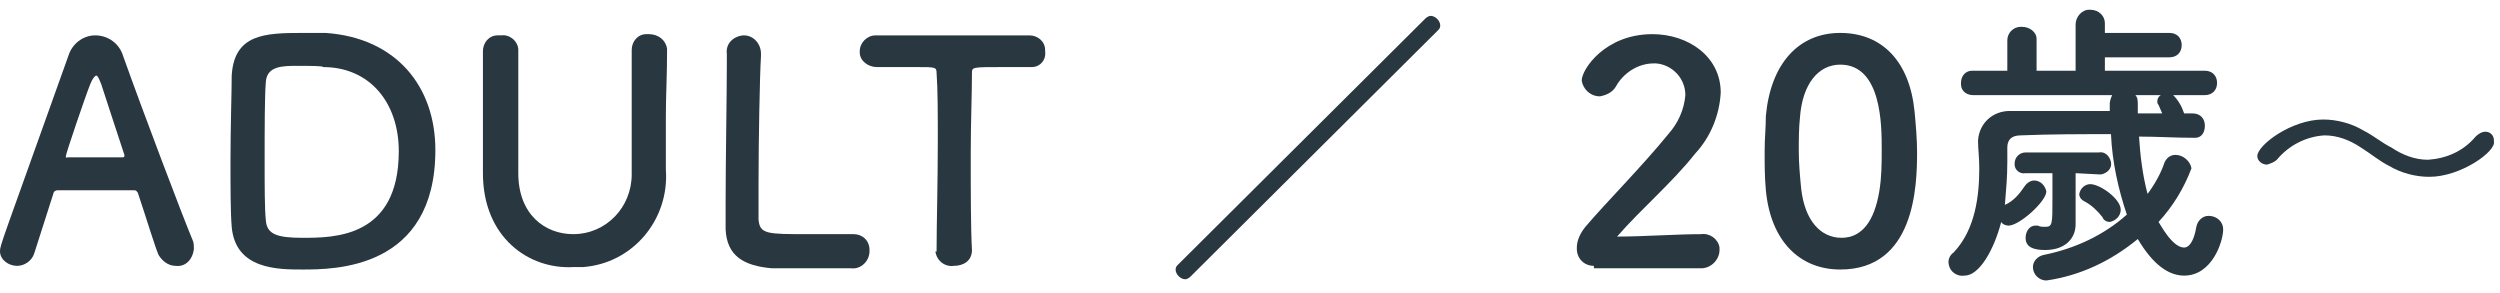
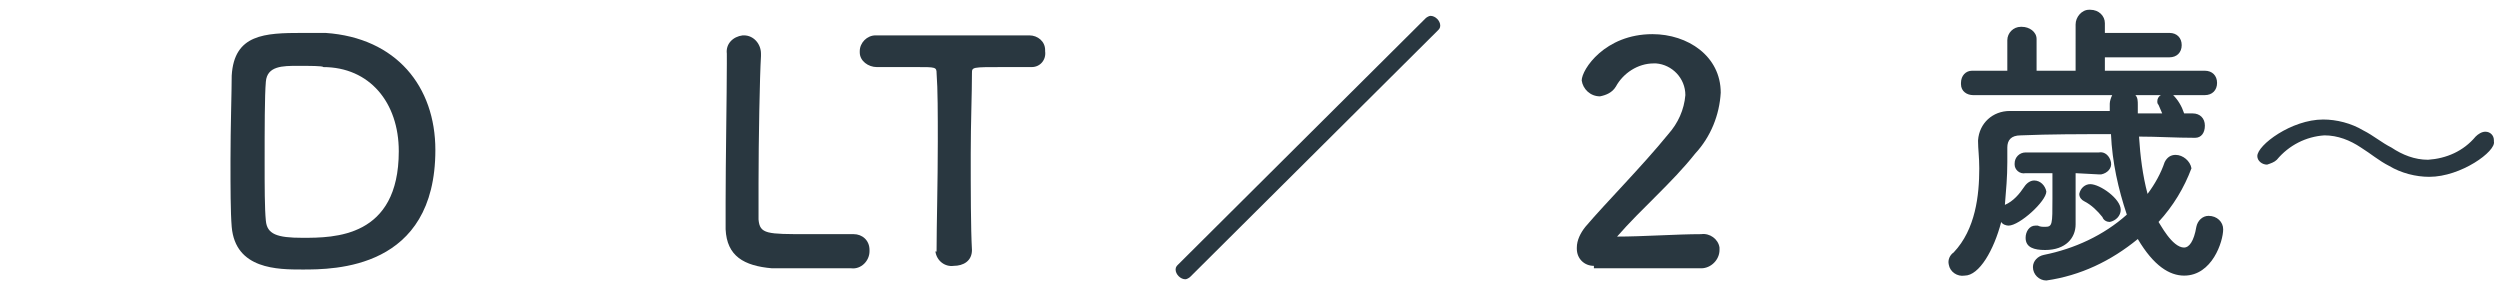
<svg xmlns="http://www.w3.org/2000/svg" version="1.1" id="レイヤー_1" x="0px" y="0px" viewBox="0 0 205 24" style="enable-background:new 0 0 205 24;" xml:space="preserve">
  <style type="text/css">
	.st0{fill:#293740;}
</style>
  <g id="レイヤー_2_1_">
    <g id="メニュー">
-       <path class="st0" d="M14.4,21.8c-0.6,0-1.1-0.4-1.4-0.9c-0.3-0.7-0.9-2.7-1.7-5.1c-0.1-0.1-0.1-0.2-0.3-0.2c-0.4,0-1.4,0-2.6,0    c-1.5,0-3.2,0-3.7,0c-0.1,0-0.3,0.1-0.3,0.2l-1.6,5c-0.2,0.6-0.8,1-1.4,1c-0.7,0-1.4-0.5-1.4-1.2c0-0.5,0.1-0.6,5.6-16    c0.3-1,1.2-1.7,2.2-1.7c1.1,0,2,0.7,2.3,1.7c1.6,4.5,4.9,13.2,5.7,15.1c0.1,0.2,0.1,0.5,0.1,0.7C15.8,21.3,15.2,21.9,14.4,21.8z     M10.2,12.7c-0.8-2.4-1.5-4.6-1.9-5.8C8.1,6.4,8,6.2,7.9,6.2S7.6,6.4,7.4,6.9c-0.4,1-2,5.7-2,5.9s0,0.1,0.2,0.1h2.3H10    c0.1,0,0.2,0,0.2-0.1C10.2,12.8,10.2,12.8,10.2,12.7z" />
      <path class="st0" d="M24.8,22.1c-2,0-5.5,0-5.8-3.5c-0.1-1.2-0.1-3.3-0.1-5.4c0-2.8,0.1-5.7,0.1-7c0.2-3.4,2.7-3.5,5.8-3.5    c0.8,0,1.5,0,1.9,0c5.8,0.4,9,4.4,9,9.6C35.7,22.1,27.4,22.1,24.8,22.1z M24.4,5.4c-1.2,0-2.5,0-2.6,1.3c-0.1,1.1-0.1,3.9-0.1,6.6    c0,2,0,3.8,0.1,4.8c0.1,1.1,0.9,1.4,3,1.4c2.6,0,7.9,0,7.9-7.1c0-4-2.4-6.9-6.2-6.9C26.5,5.4,25.4,5.4,24.4,5.4z" />
-       <path class="st0" d="M39.6,14.2v-0.1c0-1.8,0-3.6,0-5.4c0-1.5,0-3,0-4.5c0-0.7,0.5-1.3,1.2-1.3c0.1,0,0.2,0,0.3,0    c0.7-0.1,1.4,0.5,1.4,1.2c0,0,0,0.1,0,0.1l0,0c0,1,0,1.9,0,2.9c0,2,0,4.1,0,6.1v1c0,3.4,2.2,5,4.5,5c2.7,0,4.8-2.2,4.8-4.9    c0-0.1,0-0.2,0-0.3c0-2.2,0-4.4,0-6.6c0-1.1,0-2.2,0-3.3c0-0.7,0.5-1.3,1.2-1.3c0.1,0,0.1,0,0.2,0C54,2.8,54.6,3.3,54.7,4    c0,0,0,0.1,0,0.1l0,0c0,2.1-0.1,3.8-0.1,5.4c0,1.4,0,2.8,0,4.4c0.3,4.1-2.7,7.7-6.8,8c-0.3,0-0.5,0-0.8,0    C43.4,22.1,39.6,19.5,39.6,14.2z" />
      <path class="st0" d="M59.6,4.4c-0.1-0.8,0.5-1.4,1.3-1.5c0,0,0.1,0,0.1,0c0.8,0,1.4,0.7,1.4,1.5c0,0,0,0,0,0.1v0.1    c-0.1,1.6-0.2,6.9-0.2,10.4c0,1.4,0,2.6,0,3c0.1,1.2,0.7,1.2,4,1.2c1.4,0,3,0,3.5,0H70c0.7,0,1.3,0.5,1.3,1.3c0,0,0,0,0,0.1    c0,0.8-0.7,1.5-1.5,1.4c0,0,0,0,0,0c-0.3,0-1.8,0-3.3,0s-2.9,0-3.2,0c-2.3-0.2-3.7-1-3.8-3.2c0-0.5,0-1.3,0-2.2    c0-3.4,0.1-8.9,0.1-11.4L59.6,4.4L59.6,4.4z" />
      <path class="st0" d="M76.8,20.5c0-2,0.1-5.6,0.1-8.9c0-2.2,0-4.3-0.1-5.6c0-0.5-0.1-0.5-1.6-0.5c-1,0-2.1,0-3.3,0    c-0.7,0-1.4-0.5-1.4-1.2c0,0,0-0.1,0-0.1c0-0.7,0.6-1.3,1.3-1.3c0,0,0.1,0,0.1,0l0,0c1.5,0,4.2,0,6.8,0c2.1,0,4.2,0,5.7,0    c0.7,0,1.3,0.5,1.3,1.2c0,0,0,0.1,0,0.1c0.1,0.7-0.4,1.3-1.1,1.3c0,0-0.1,0-0.1,0h-0.1c-0.8,0-1.6,0-2.2,0c-2.5,0-2.5,0-2.5,0.5    c0,1.7-0.1,4.1-0.1,6.6c0,3,0,6.1,0.1,7.9c0,0.9-0.7,1.3-1.5,1.3c-0.7,0.1-1.4-0.4-1.5-1.2C76.8,20.7,76.8,20.6,76.8,20.5    L76.8,20.5z" />
      <path class="st0" d="M97.6,22.7c-0.1,0.1-0.3,0.2-0.4,0.2c-0.4,0-0.8-0.4-0.8-0.8c0-0.2,0.1-0.3,0.2-0.4l20.3-20.2    c0.1-0.1,0.3-0.2,0.4-0.2c0.4,0,0.8,0.4,0.8,0.8c0,0.2-0.1,0.3-0.2,0.4L97.6,22.7z" />
      <path class="st0" d="M130.7,21.8c-0.8,0-1.4-0.6-1.4-1.4c0,0,0-0.1,0-0.1c0-0.6,0.3-1.2,0.7-1.7c1.7-2,4.6-4.9,6.8-7.6    c0.8-0.9,1.3-2,1.4-3.2c0-1.4-1.1-2.5-2.4-2.6c-0.1,0-0.1,0-0.2,0c-1.3,0-2.5,0.8-3.1,1.9c-0.3,0.5-0.8,0.7-1.3,0.8    c-0.8,0-1.4-0.6-1.5-1.3c0-0.9,1.9-3.8,5.8-3.8c2.9,0,5.6,1.8,5.6,4.8c-0.1,1.8-0.8,3.6-2.1,5c-1.9,2.4-4.4,4.5-6.4,6.8    c2.1,0,4.9-0.2,6.9-0.2c0.7-0.1,1.4,0.4,1.5,1.1c0,0.1,0,0.1,0,0.2c0,0.8-0.7,1.5-1.5,1.5c0,0,0,0-0.1,0H130.7z" />
-       <path class="st0" d="M144.8,15.6c-0.1-1.1-0.1-2.1-0.1-3.2s0.1-1.9,0.1-2.9c0.4-4.3,2.7-6.8,6.1-6.8s5.7,2.3,6.1,6.5    c0.1,1.1,0.2,2.2,0.2,3.3c0,2.8-0.2,9.6-6.3,9.6C147.6,22.1,145.2,19.8,144.8,15.6z M154.1,15.7c0.2-1.2,0.2-2.3,0.2-3.5    c0-1.9,0-6.9-3.4-6.9c-1.8,0-3.1,1.6-3.3,4.3c-0.1,0.9-0.1,1.9-0.1,2.8c0,1,0.1,2.1,0.2,3.1c0.3,2.6,1.6,4,3.3,4    S153.7,18.1,154.1,15.7z" />
      <path class="st0" d="M180,11.3c-1.6,0-3.1-0.1-4.6-0.1c0.1,1.6,0.3,3.2,0.7,4.7c0.6-0.8,1.1-1.7,1.4-2.6c0.2-0.4,0.5-0.6,0.9-0.6    c0.6,0,1.2,0.5,1.3,1.1c-0.6,1.6-1.5,3.1-2.7,4.4c0.1,0.1,1.1,2.1,2.1,2.1c0.4,0,0.8-0.5,1-1.7c0.1-0.5,0.5-0.9,1-0.9    c0.7,0,1.2,0.5,1.2,1.1c0,0,0,0,0,0c0,1-0.9,3.8-3.2,3.8c-1.2,0-2.5-0.8-3.8-3c-2.2,1.8-4.7,3-7.5,3.4c-0.6,0-1.1-0.5-1.1-1.1    c0,0,0,0,0,0c0-0.5,0.4-0.9,0.9-1c2.5-0.5,4.9-1.6,6.8-3.3c-0.7-2.1-1.2-4.3-1.3-6.6c-2.6,0-5,0-7.4,0.1c-0.8,0-1.1,0.4-1.1,1    c0,0.4,0,0.8,0,1.2c0,1.2-0.1,2.3-0.2,3.5c0.7-0.3,1.2-0.9,1.6-1.5c0.2-0.3,0.5-0.5,0.8-0.5c0.5,0,0.9,0.4,1,0.9    c0,0.8-2.2,2.8-3.1,2.8c-0.2,0-0.5-0.1-0.6-0.3c-0.6,2.3-1.8,4.4-3,4.4c-0.6,0.1-1.2-0.3-1.3-0.9c-0.1-0.4,0.1-0.8,0.4-1    c1.8-1.9,2.1-4.7,2.1-6.9c0-0.9-0.1-1.6-0.1-2.2v-0.1c0.1-1.4,1.2-2.4,2.6-2.4c0,0,0.1,0,0.1,0c2.5,0,5.3,0,8.1,0V8.6V8.5    c0-0.2,0.1-0.5,0.2-0.7h-11.4c-0.5,0-1-0.3-1-0.9c0,0,0-0.1,0-0.1c0-0.6,0.4-1,0.9-1c0,0,0,0,0.1,0h2.8V3.3c0-0.6,0.5-1.1,1.1-1.1    c0,0,0.1,0,0.1,0c0.6,0,1.2,0.4,1.2,1c0,0,0,0,0,0.1v2.5h3.2V2c0-0.6,0.5-1.2,1.1-1.2c0,0,0.1,0,0.1,0c0.7,0,1.2,0.5,1.2,1.1    c0,0,0,0,0,0.1v0.7h5.3c0.6,0,1,0.4,1,1s-0.4,1-1,1h-5.3v1.1h8.2c0.6,0,1,0.4,1,1s-0.4,1-1,1h-2.6c0.4,0.4,0.7,0.9,0.9,1.5h0.7    c0.6,0,1,0.4,1,1S180.5,11.3,180,11.3L180,11.3z M170.2,14.2v2c0,0.5,0,1.5,0,2.2v0c0,1.1-0.8,2.1-2.5,2.1c-0.9,0-1.6-0.2-1.6-1    c0-0.5,0.3-1,0.8-1c0.1,0,0.1,0,0.2,0c0.2,0.1,0.4,0.1,0.6,0.1c0.6,0,0.6-0.2,0.6-2.3c0-0.7,0-1.5,0-2.1h-2.2    c-0.5,0.1-0.9-0.3-0.9-0.7c0,0,0-0.1,0-0.1c0-0.5,0.4-0.9,0.9-0.9c0,0,0,0,0.1,0h5.9c0.5-0.1,0.9,0.3,1,0.8c0.1,0.5-0.3,0.9-0.8,1    c-0.1,0-0.1,0-0.2,0L170.2,14.2z M172.4,17.8c-0.4-0.5-0.9-1-1.5-1.3c-0.2-0.1-0.4-0.3-0.4-0.6c0.1-0.5,0.5-0.8,0.9-0.8    c0.8,0,2.5,1.2,2.5,2.1c0,0.5-0.4,0.9-0.9,1C172.8,18.2,172.5,18.1,172.4,17.8z M175.1,7.8c0.2,0.2,0.2,0.5,0.2,0.8v0.7h2    c-0.1-0.2-0.2-0.5-0.3-0.7c-0.1-0.1-0.1-0.2-0.1-0.3c0-0.2,0.1-0.4,0.3-0.5L175.1,7.8z" />
      <path class="st0" d="M199.2,14.5c-1.1,0-2.3-0.3-3.3-0.9c-0.8-0.4-1.5-1-2.3-1.5c-0.9-0.6-1.9-1-3-1c-1.5,0.1-2.9,0.8-3.9,2    c-0.2,0.2-0.5,0.3-0.8,0.4c-0.4,0-0.8-0.3-0.8-0.7c0,0,0,0,0,0c0-0.9,2.8-3,5.4-3c1.1,0,2.3,0.3,3.3,0.9c0.8,0.4,1.5,1,2.3,1.4    c0.9,0.6,1.9,1,3,1c1.5-0.1,2.9-0.7,3.9-1.9c0.2-0.2,0.5-0.4,0.8-0.4c0.4,0,0.7,0.3,0.7,0.7c0,0,0,0,0,0.1    C204.7,12.4,201.8,14.5,199.2,14.5z" />
    </g>
  </g>
</svg>